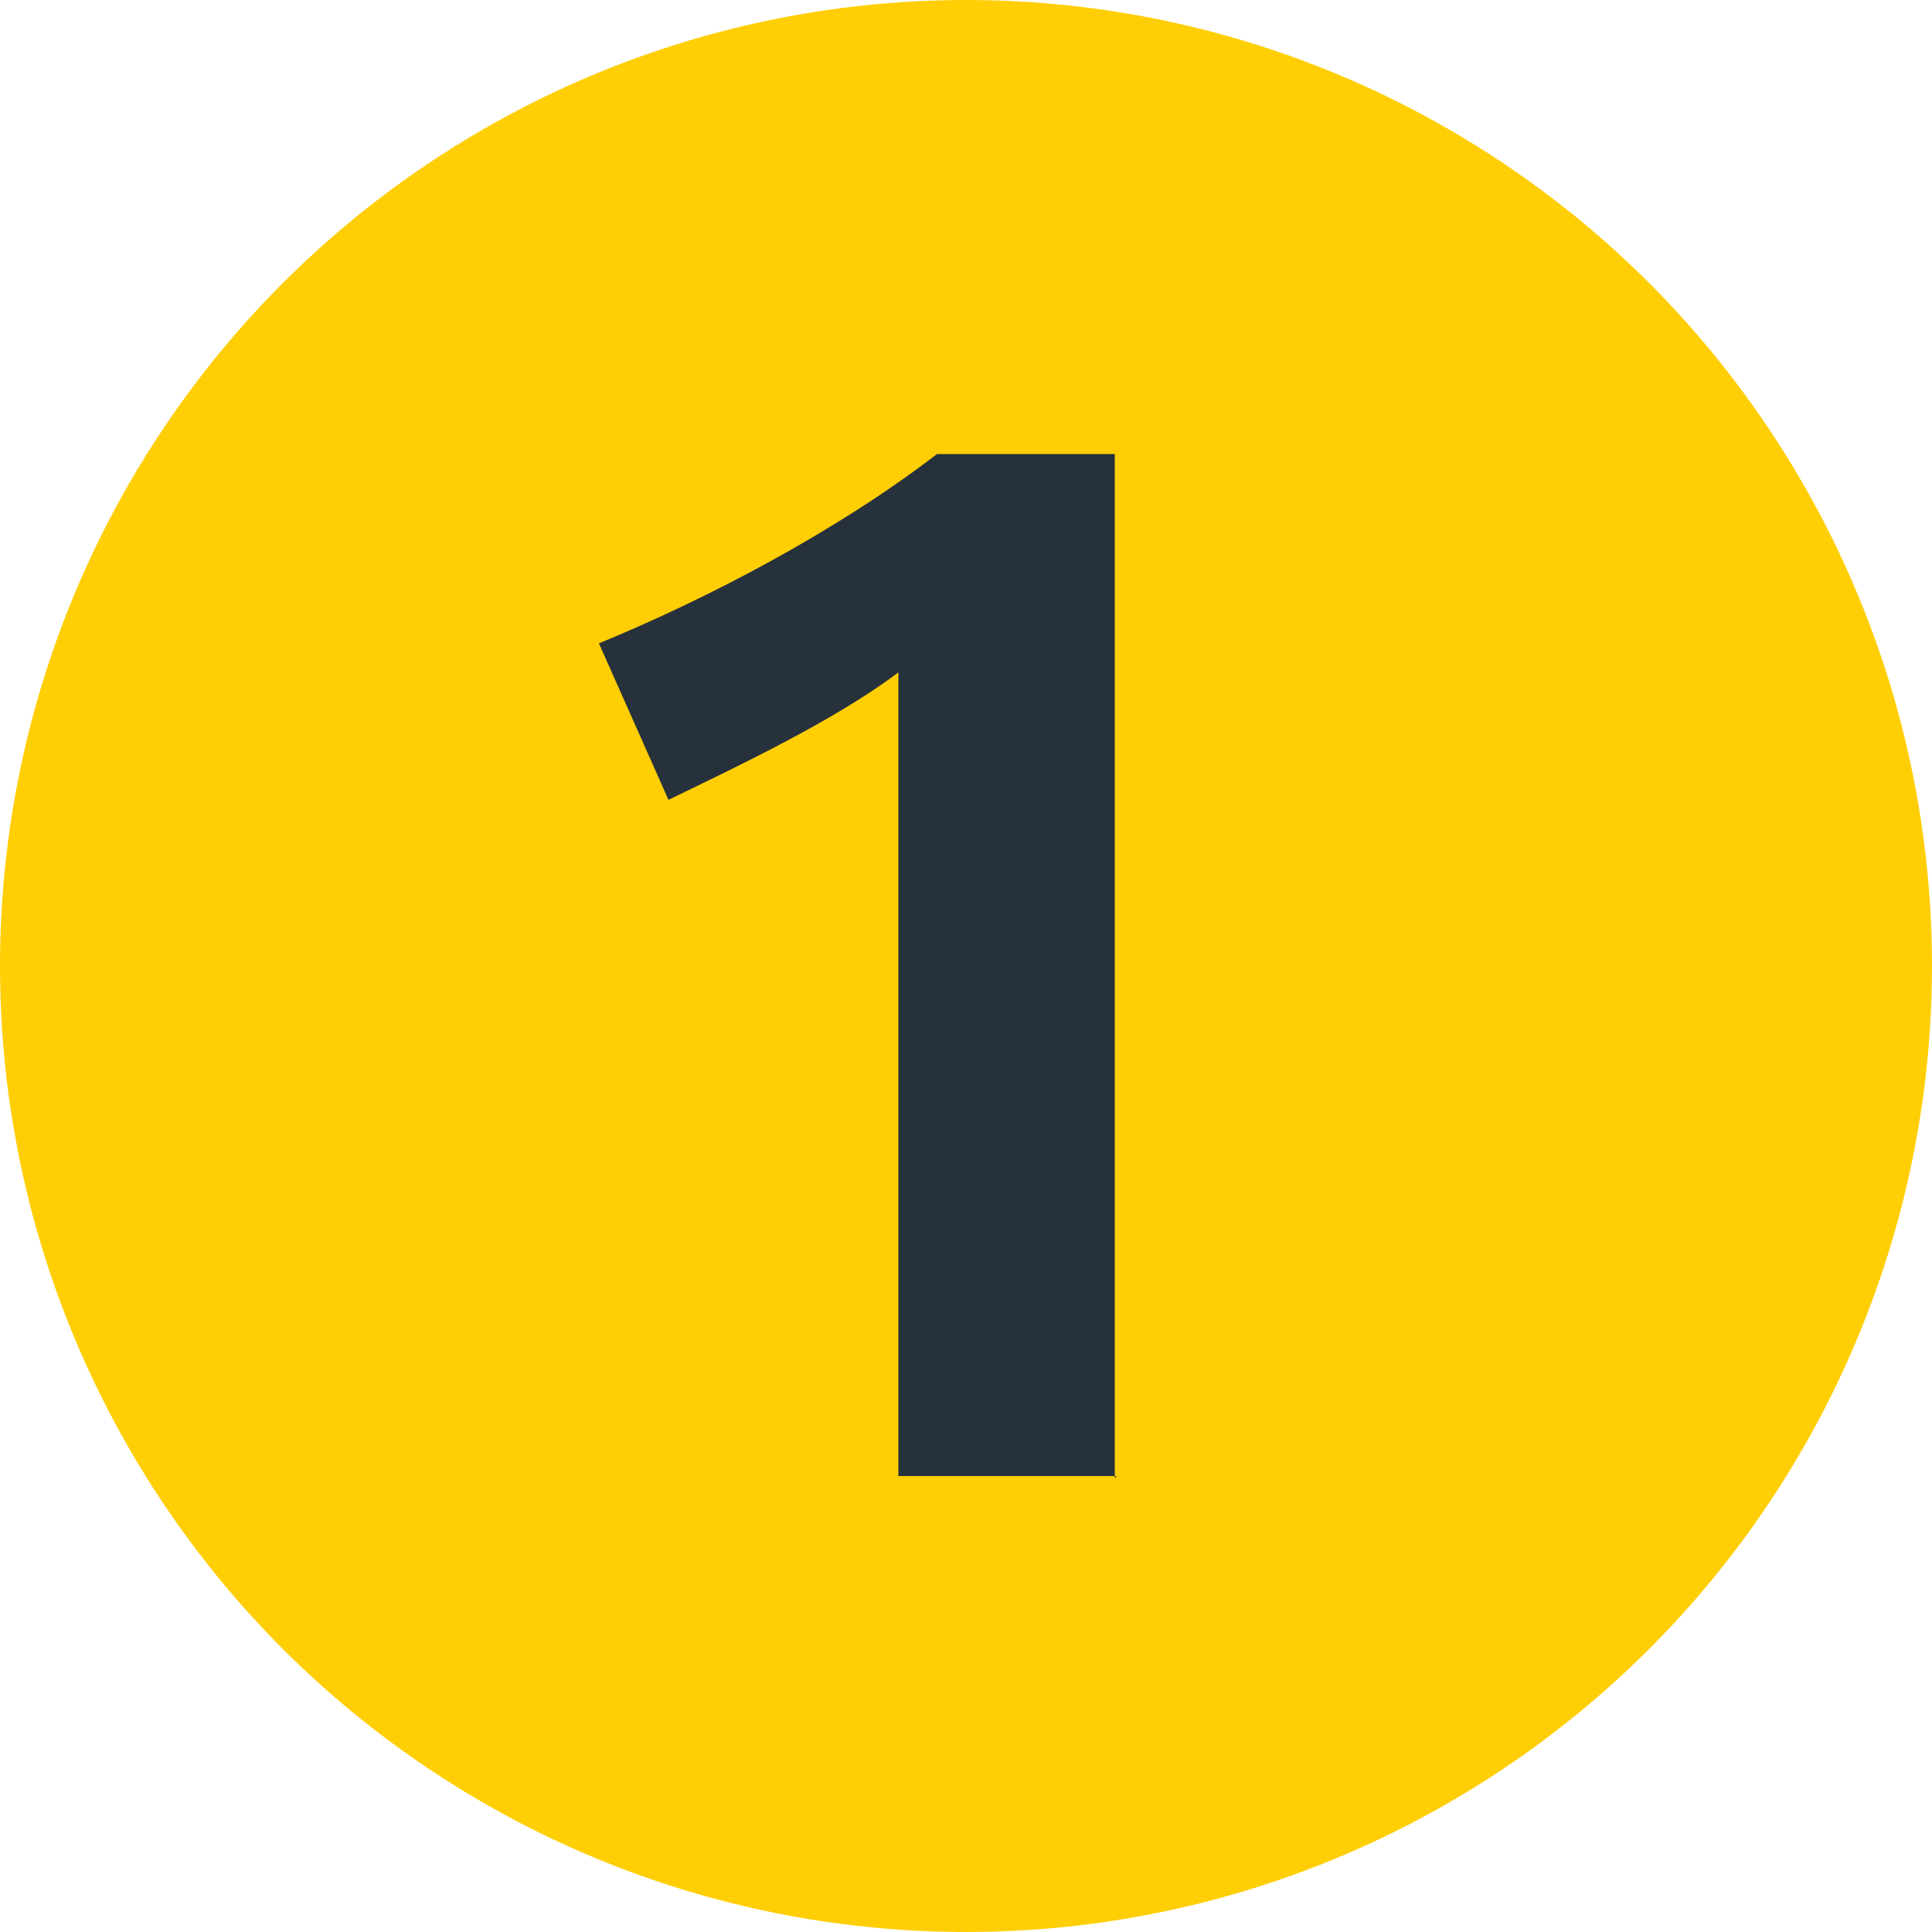
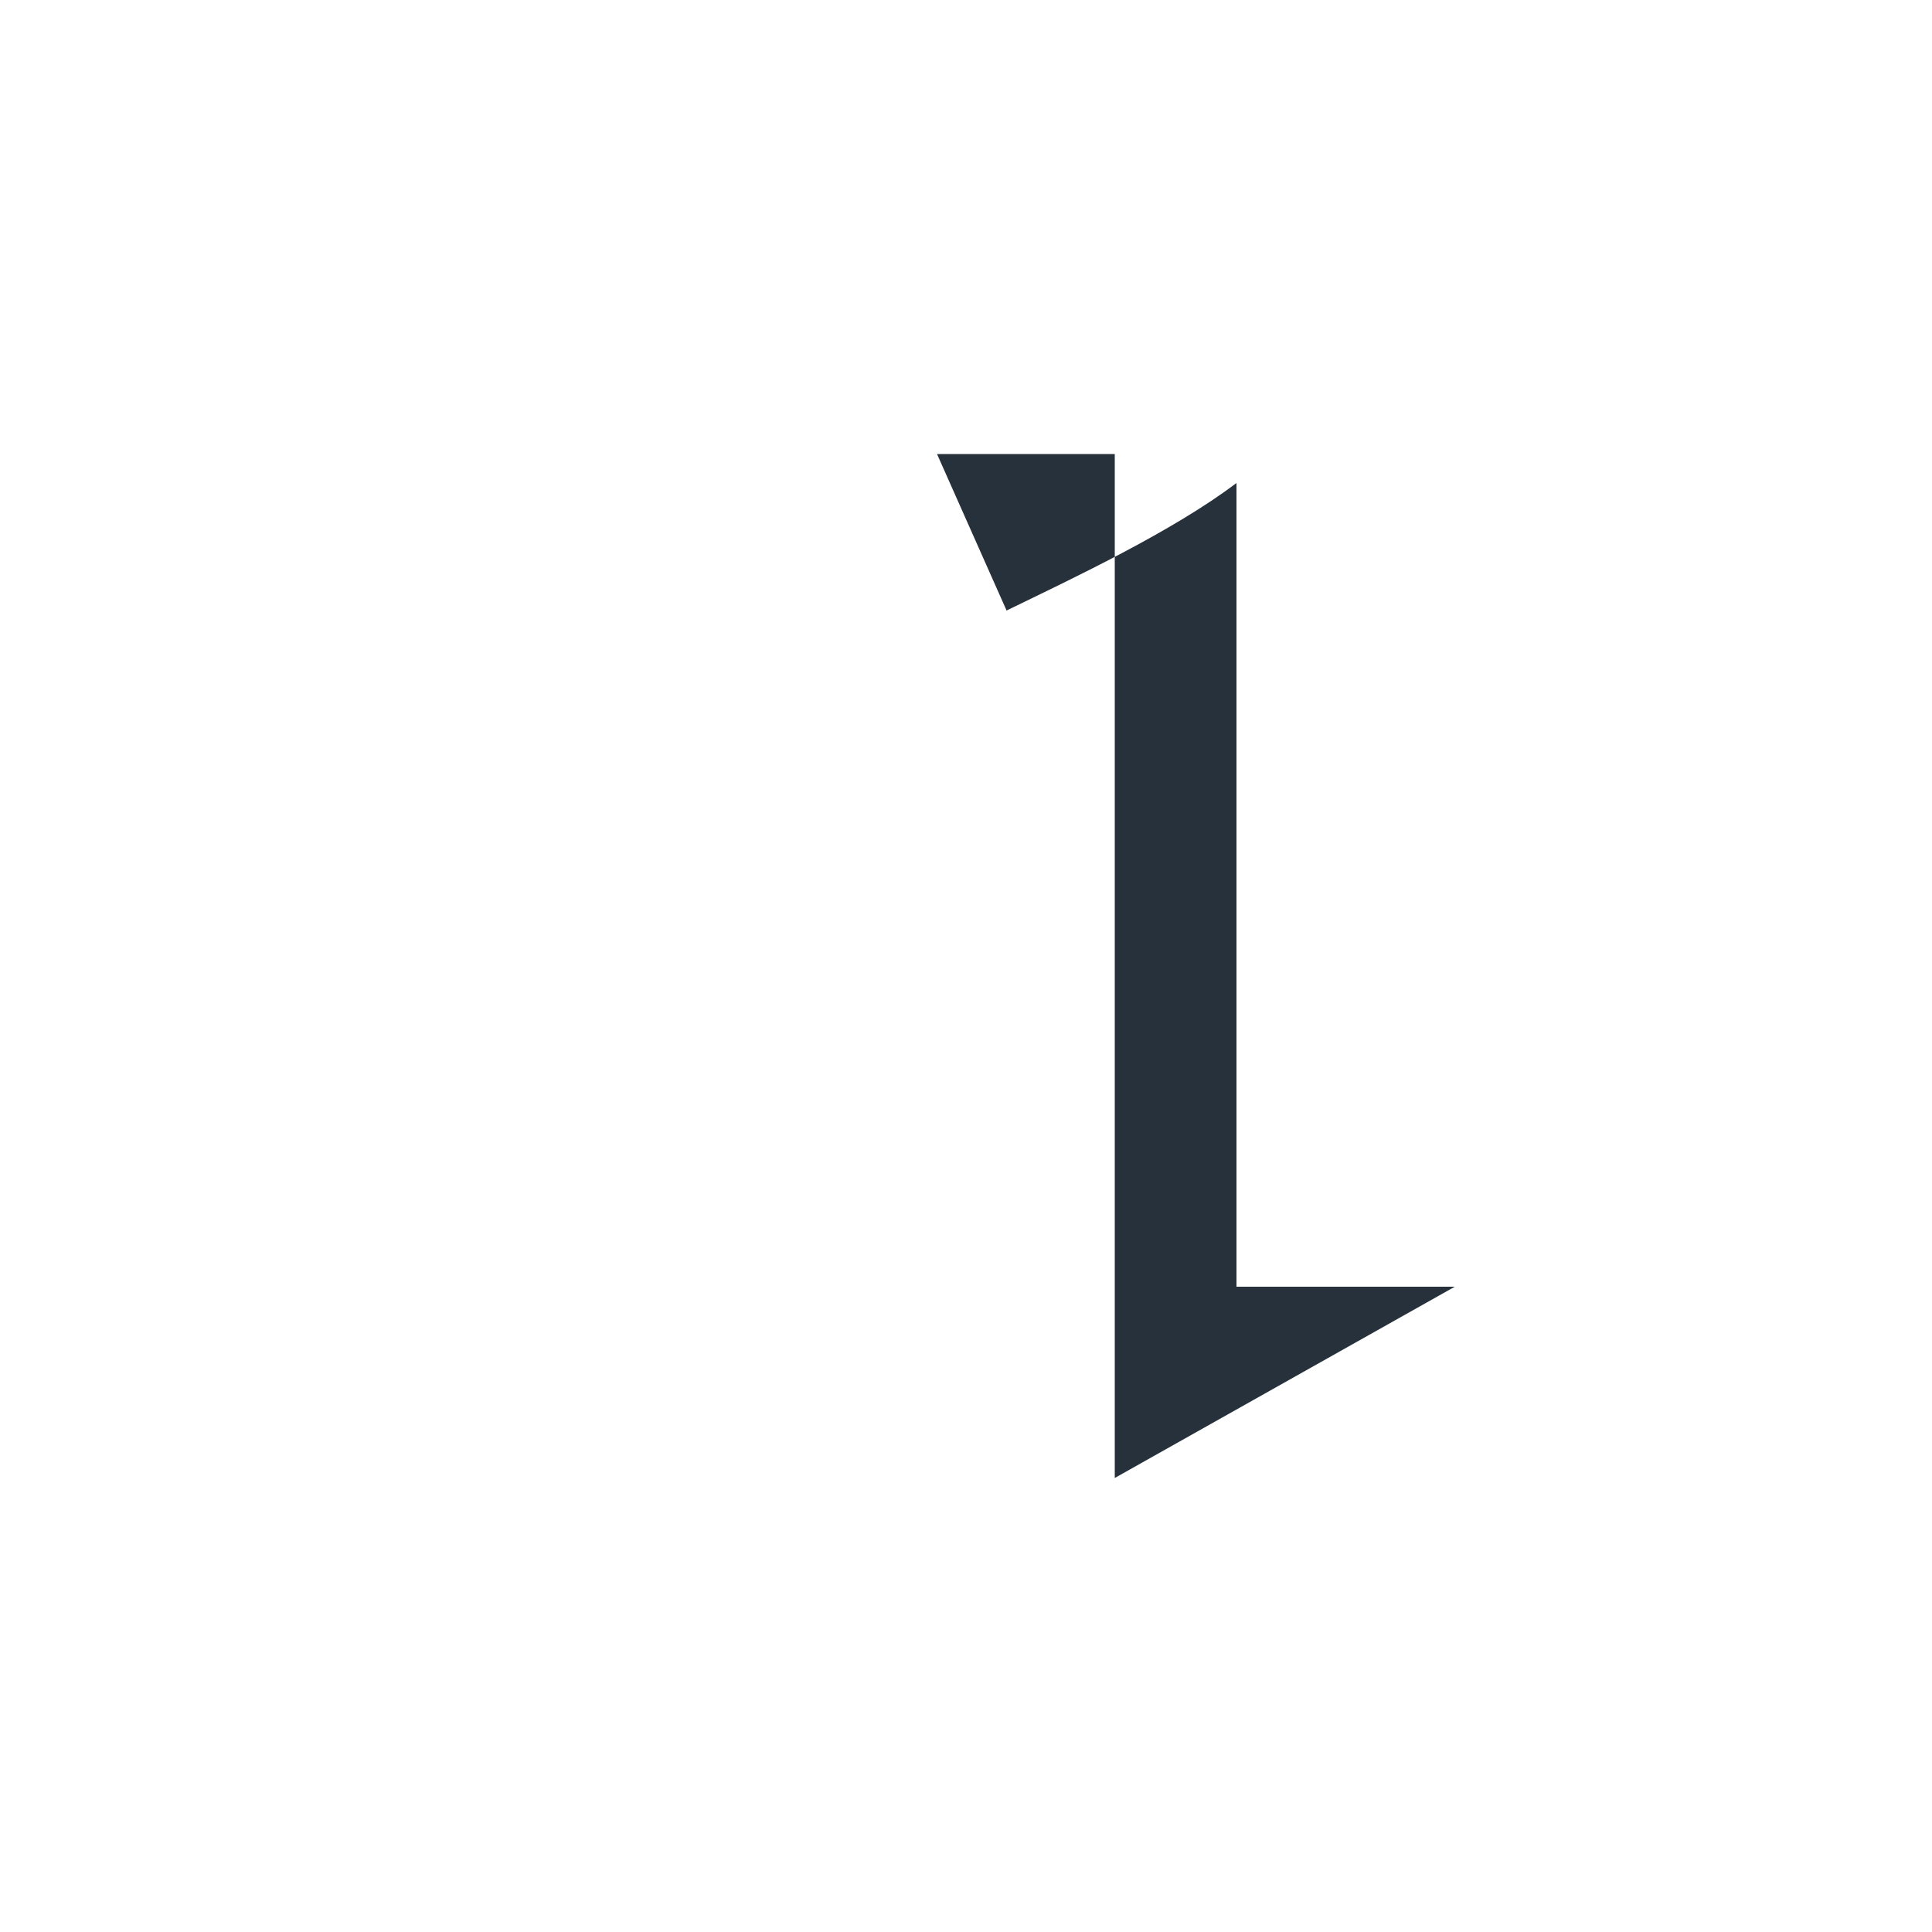
<svg xmlns="http://www.w3.org/2000/svg" id="Calque_2" viewBox="0 0 100 100">
  <defs>
    <style>.cls-1{fill:#26313c;}.cls-1,.cls-2{stroke-width:0px;}.cls-2{fill:#ffce05;}</style>
  </defs>
  <g id="Calque_1-2">
    <g id="Paris">
      <g id="Métro">
-         <circle class="cls-2" cx="50" cy="50" r="50" />
-         <path class="cls-1" d="m57.7,76.5V23.5h-9.2c-5.2,4-11.9,7.5-17.5,9.8l3.6,8.1c3.5-1.7,8.6-4.1,11.9-6.6v41.6h11.3Z" />
+         <path class="cls-1" d="m57.7,76.5V23.5h-9.2l3.6,8.1c3.5-1.7,8.6-4.1,11.9-6.6v41.6h11.3Z" />
      </g>
    </g>
  </g>
</svg>